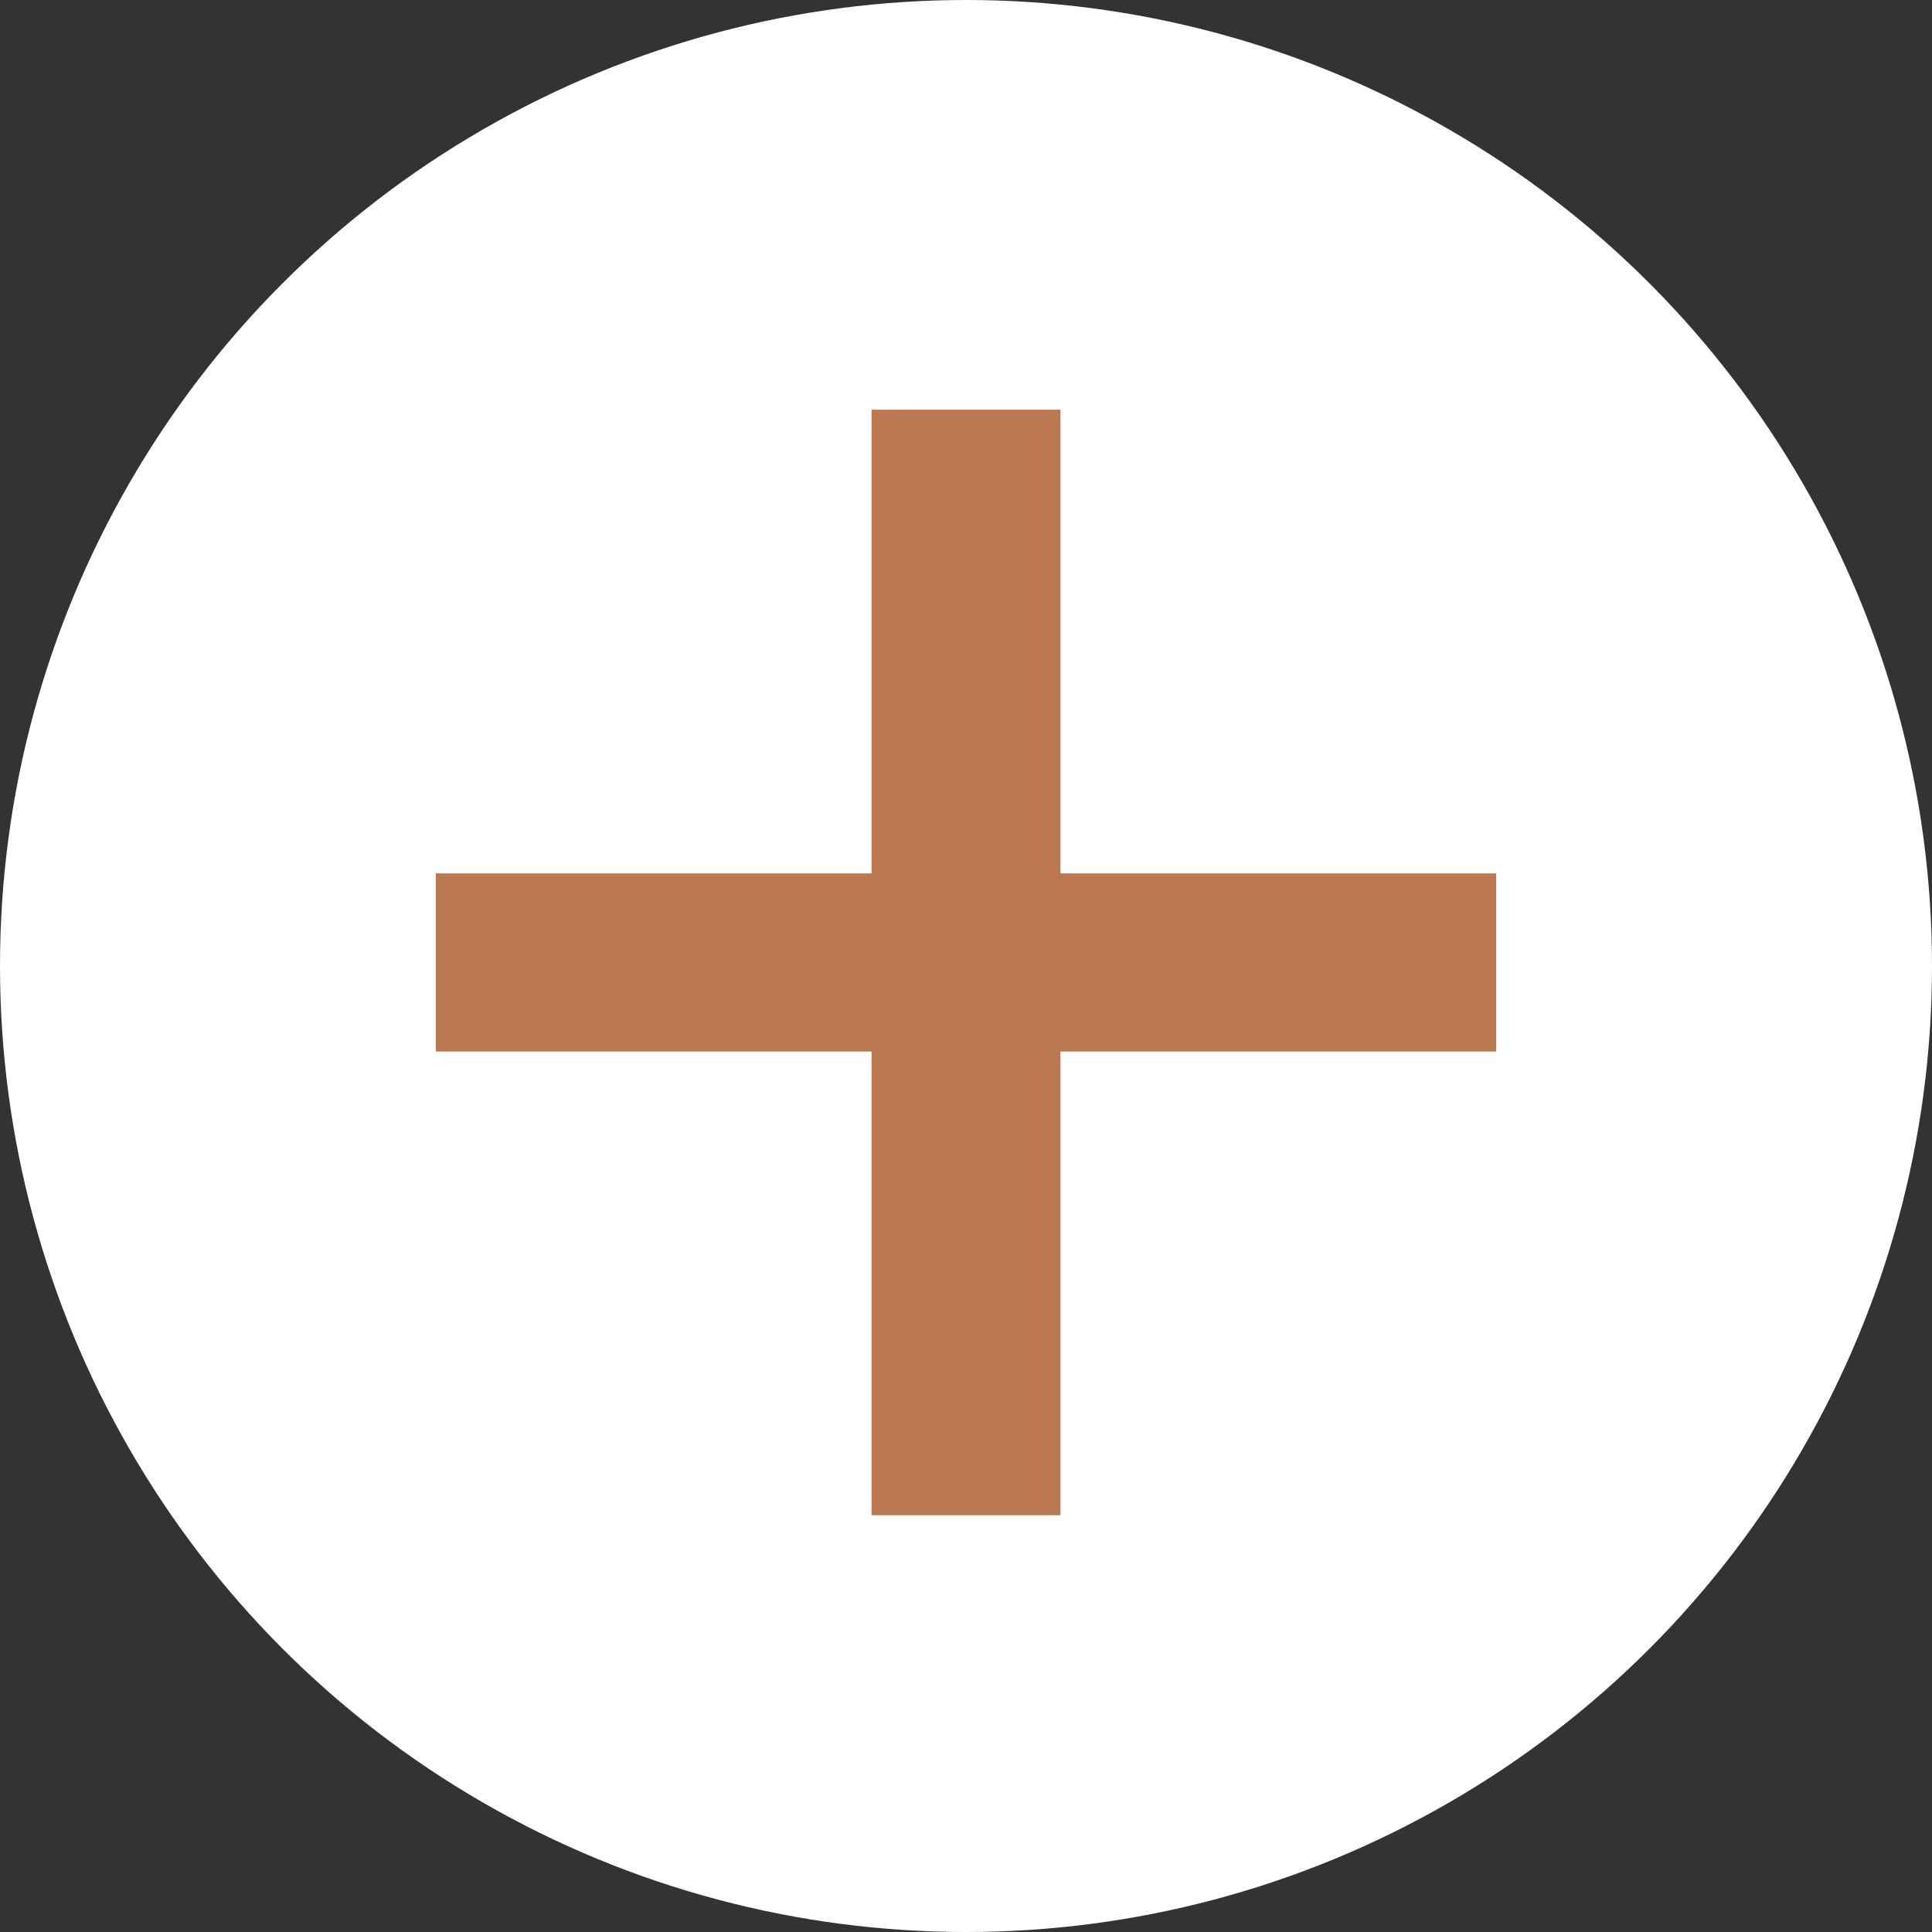
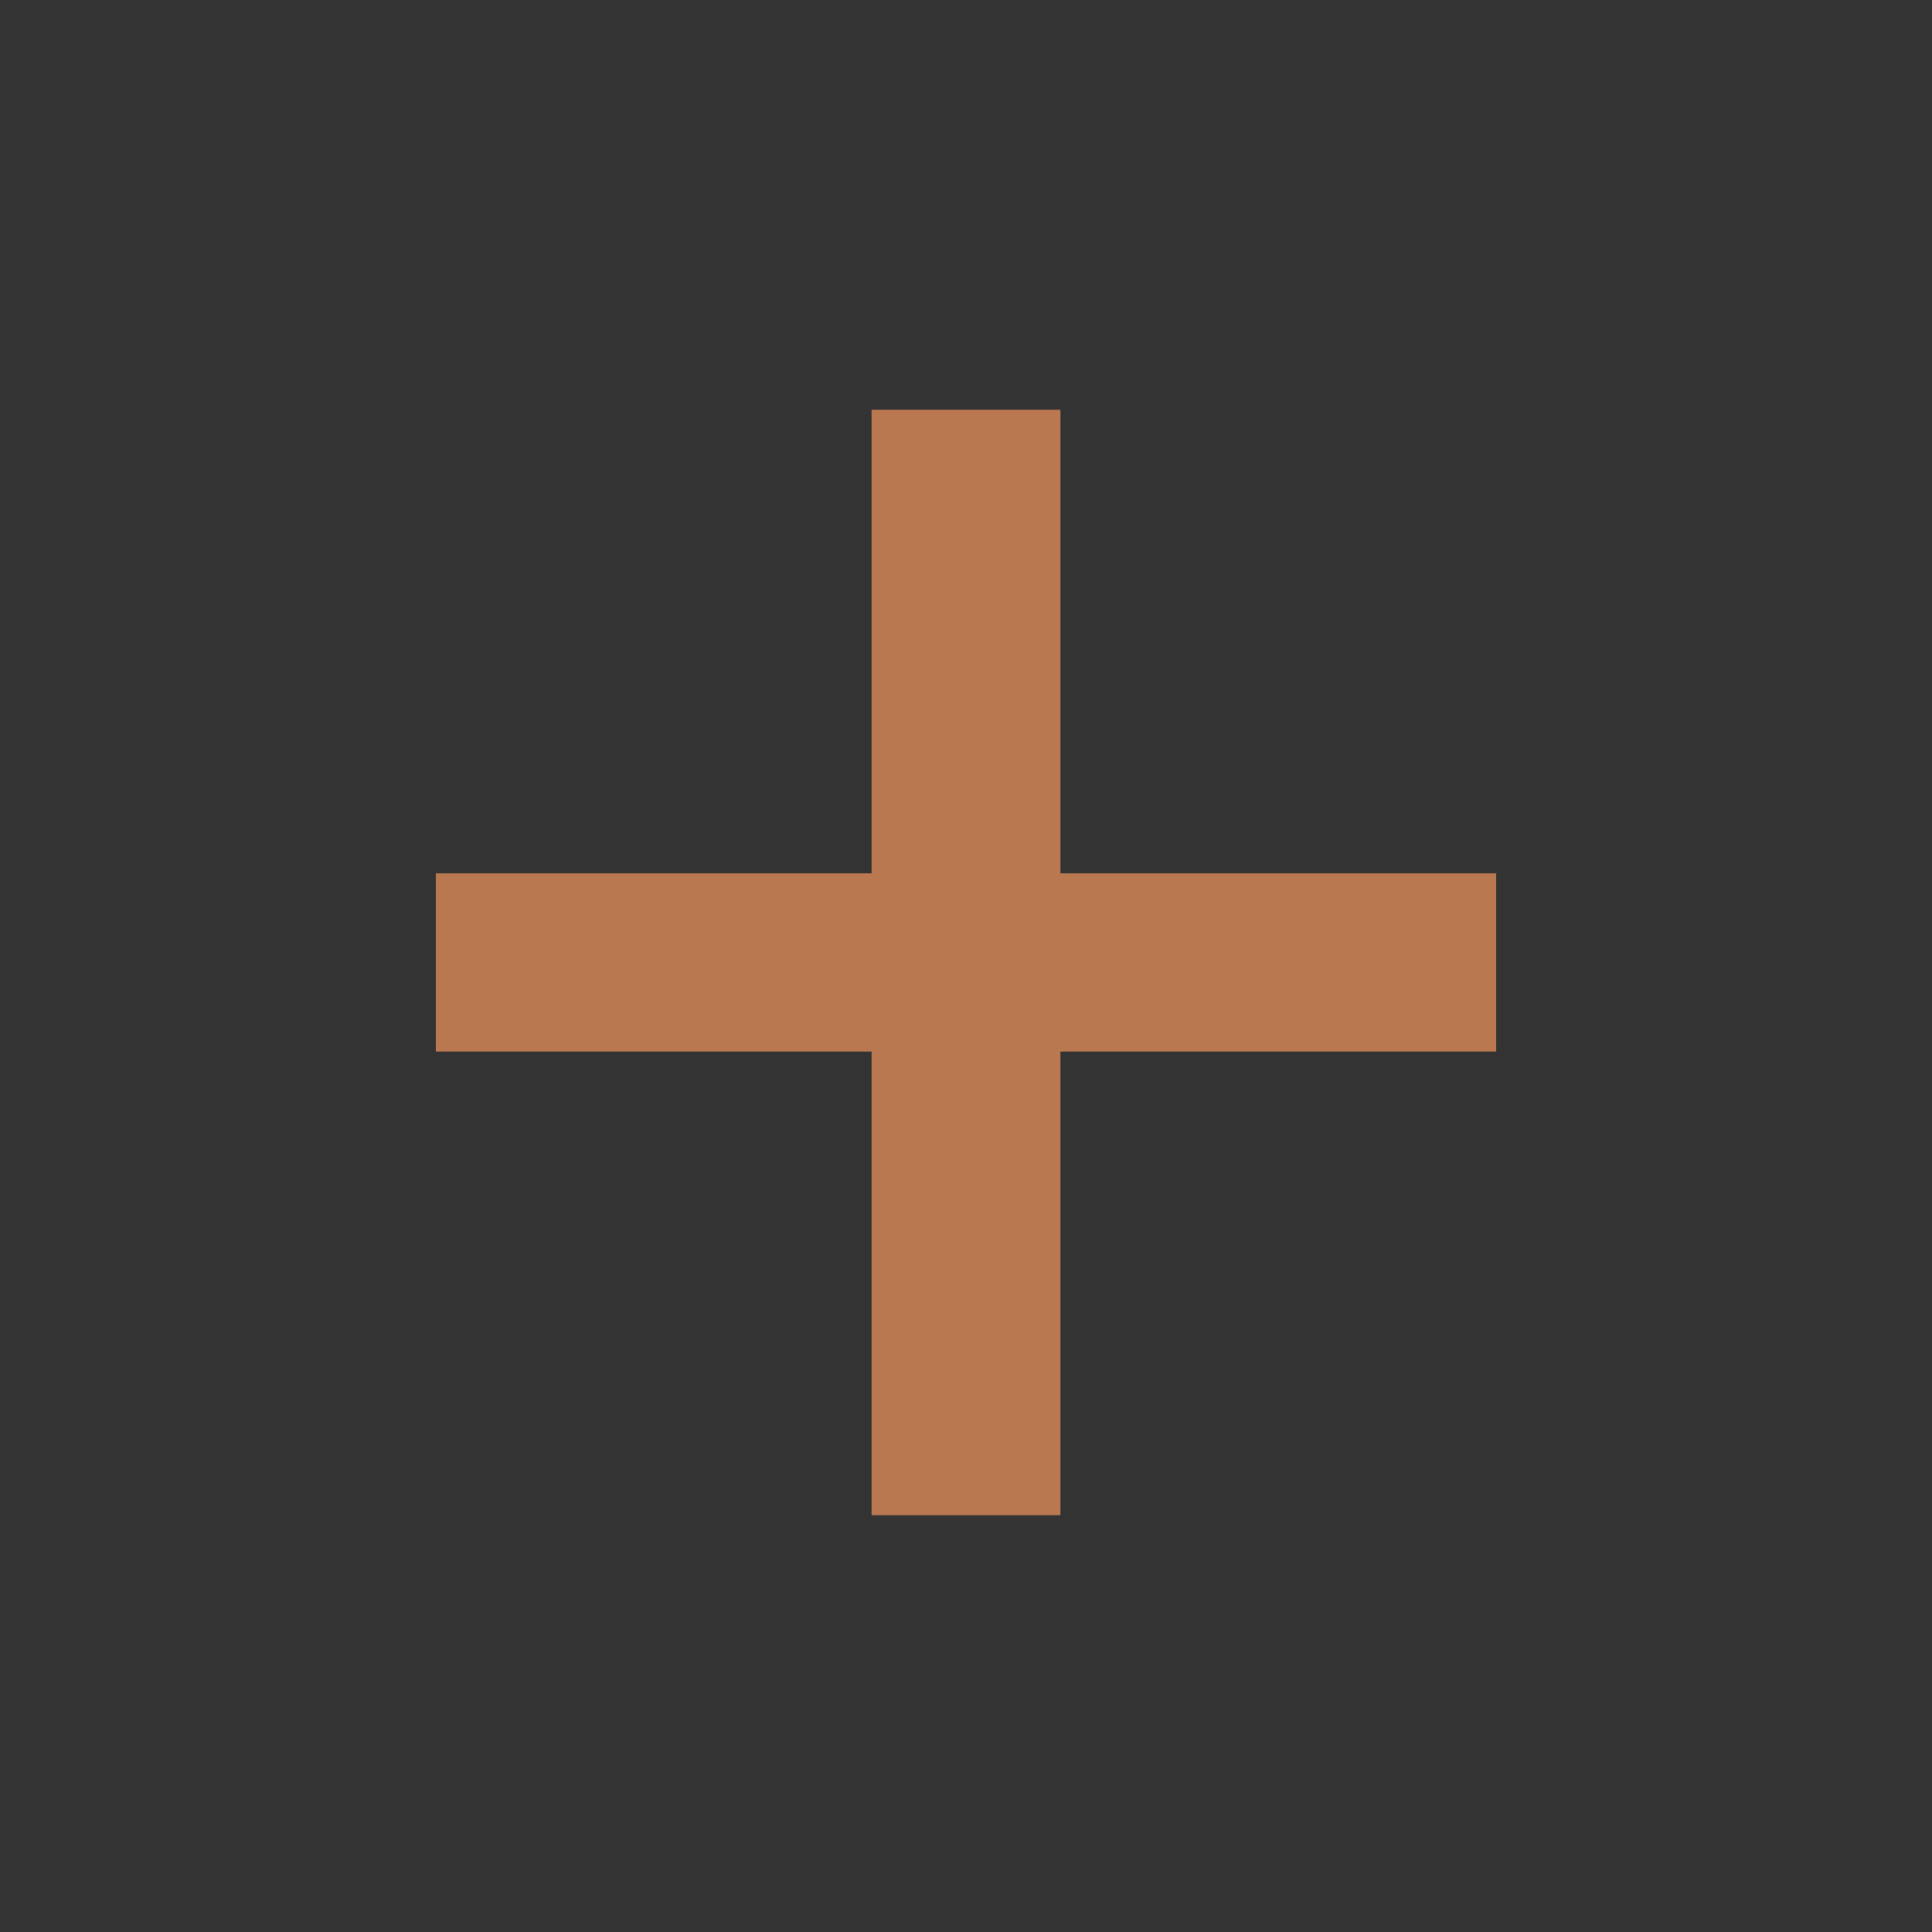
<svg xmlns="http://www.w3.org/2000/svg" width="18" height="18" viewBox="0 0 18 18">
  <rect x="0" y="0" width="18" height="18" fill="#333333" stroke="none" />
  <g id="poikatuSimulation_plus_join" transform="translate(-4618 -6660.348)">
-     <ellipse id="Ellipse_3" data-name="Ellipse 3" cx="9" cy="9" rx="9" ry="9" transform="translate(4618 6660.348)" fill="#fff" />
    <path id="_" data-name="+" d="M-.88-2.28H.88V-6.6H4.94V-8.26H.88v-4.32H-.88v4.32H-4.94V-6.6H-.88Z" transform="translate(4627 6676.745)" fill="#b97850" />
  </g>
</svg>